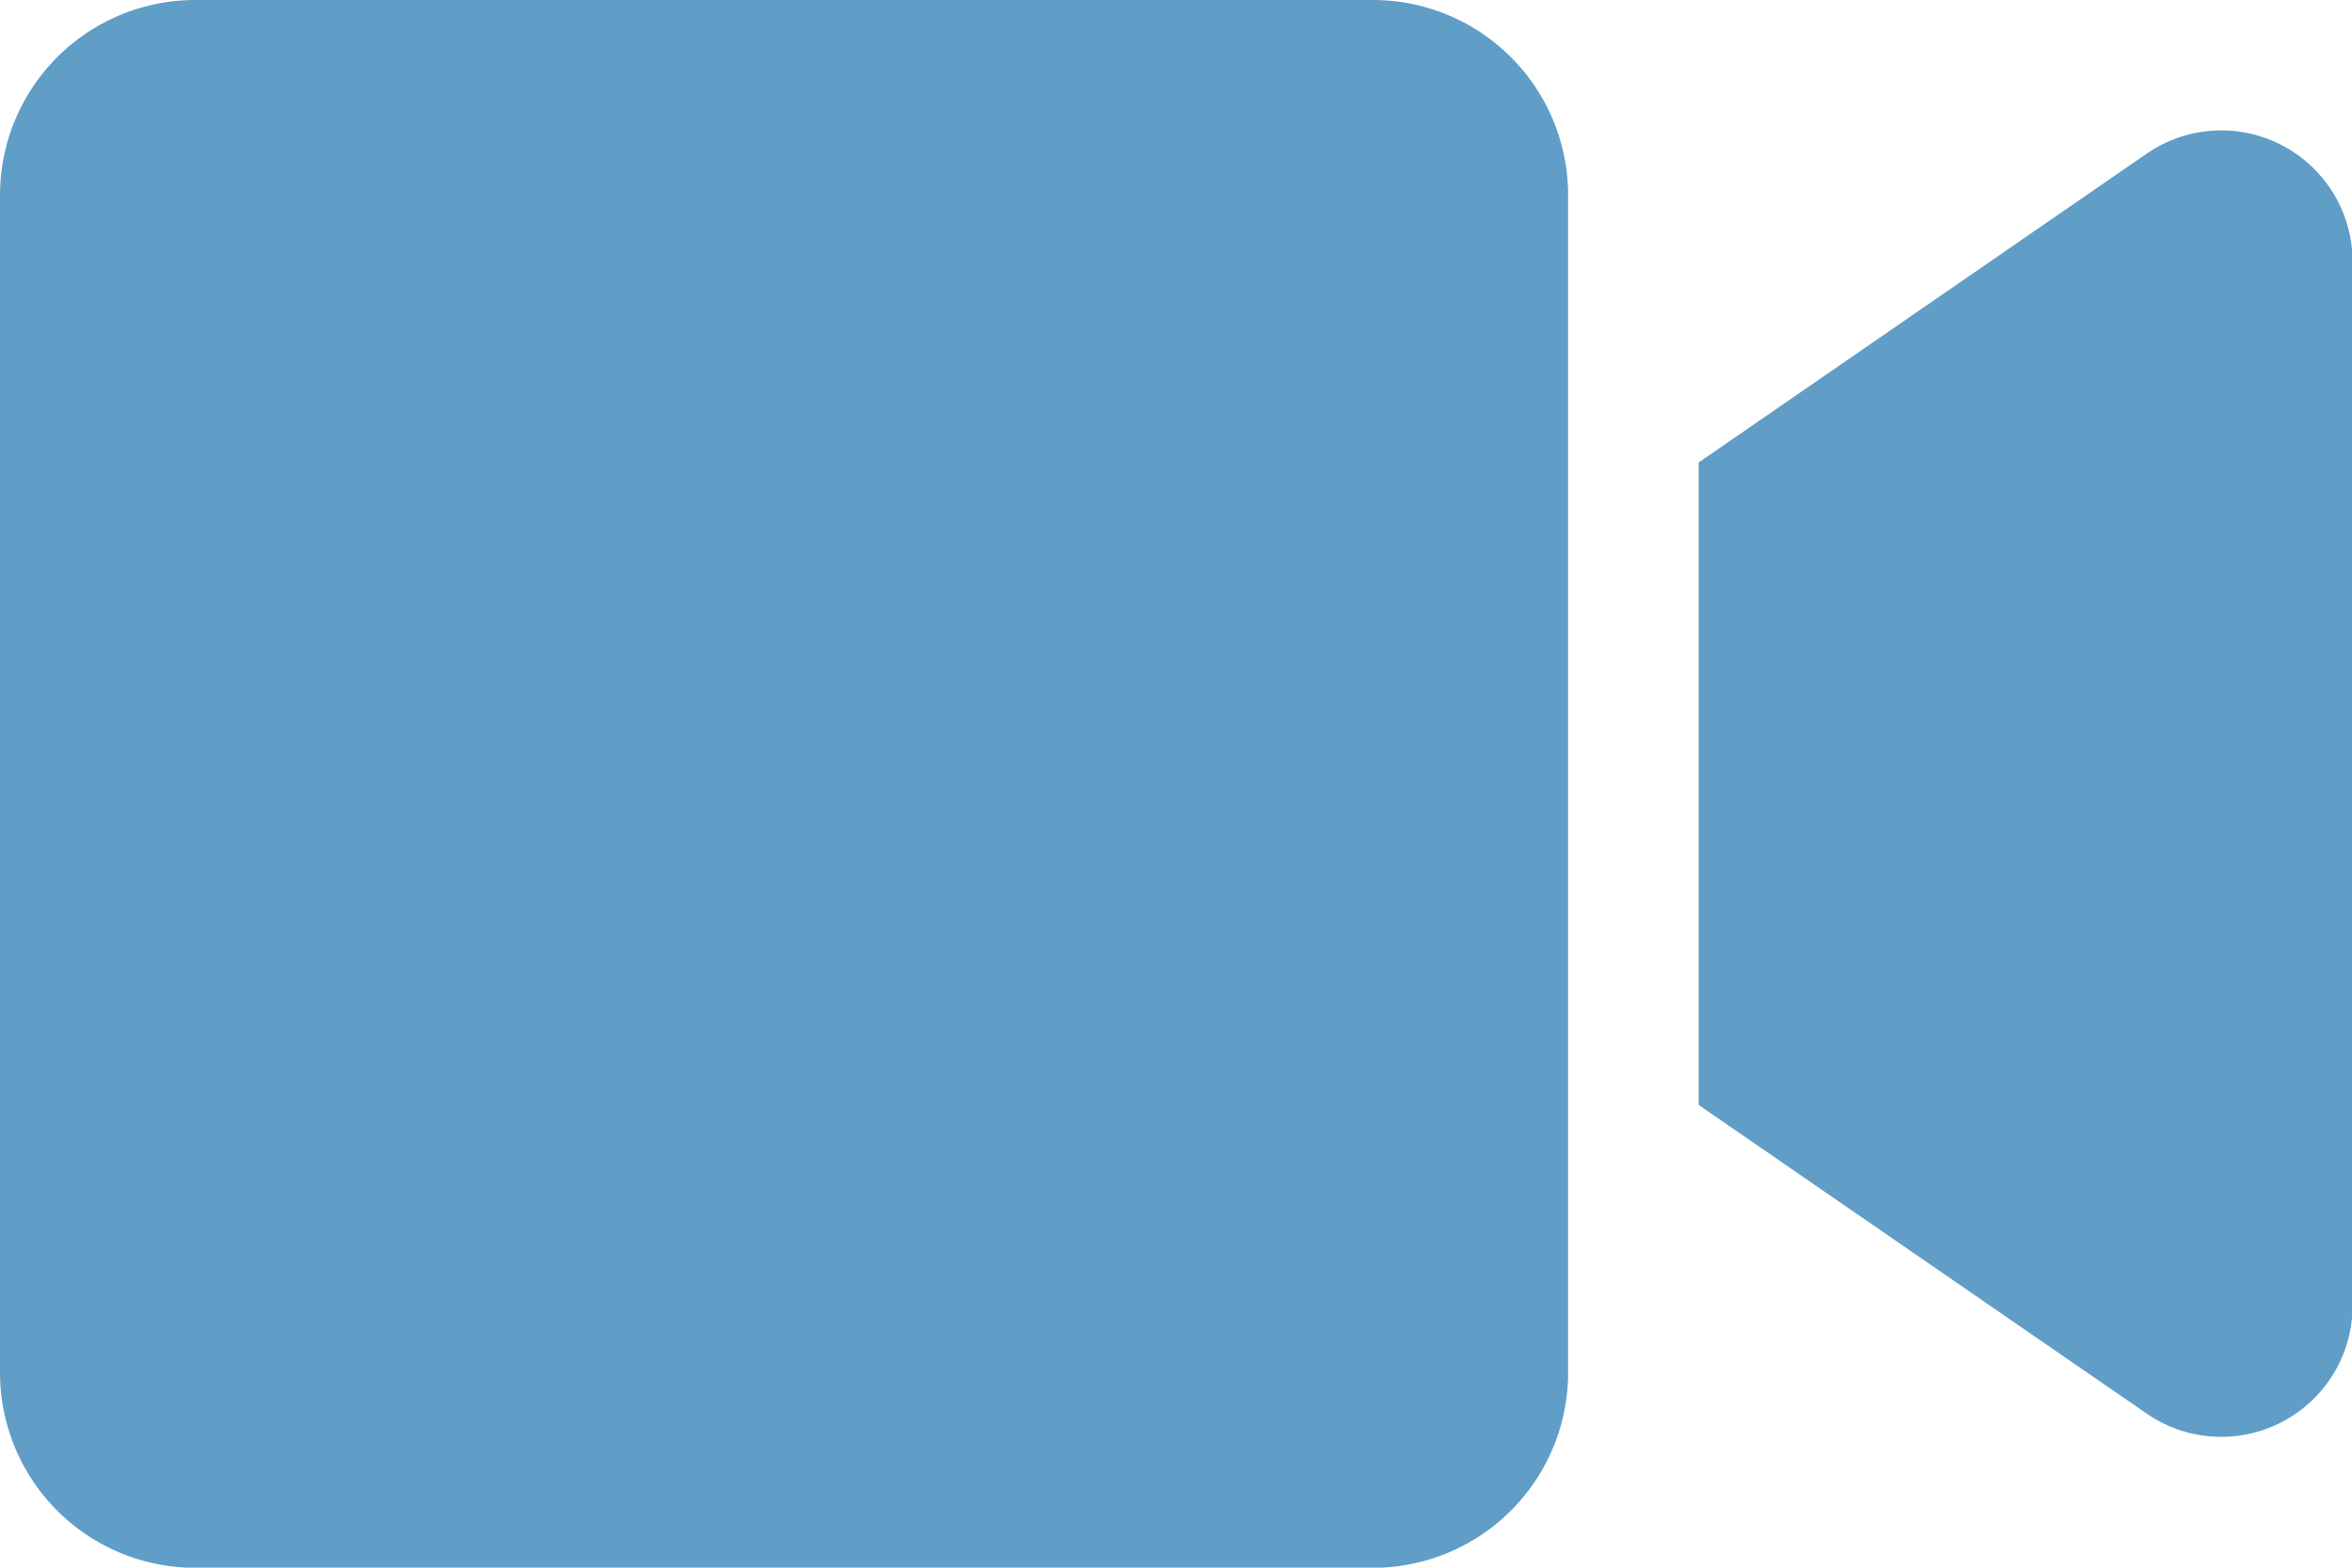
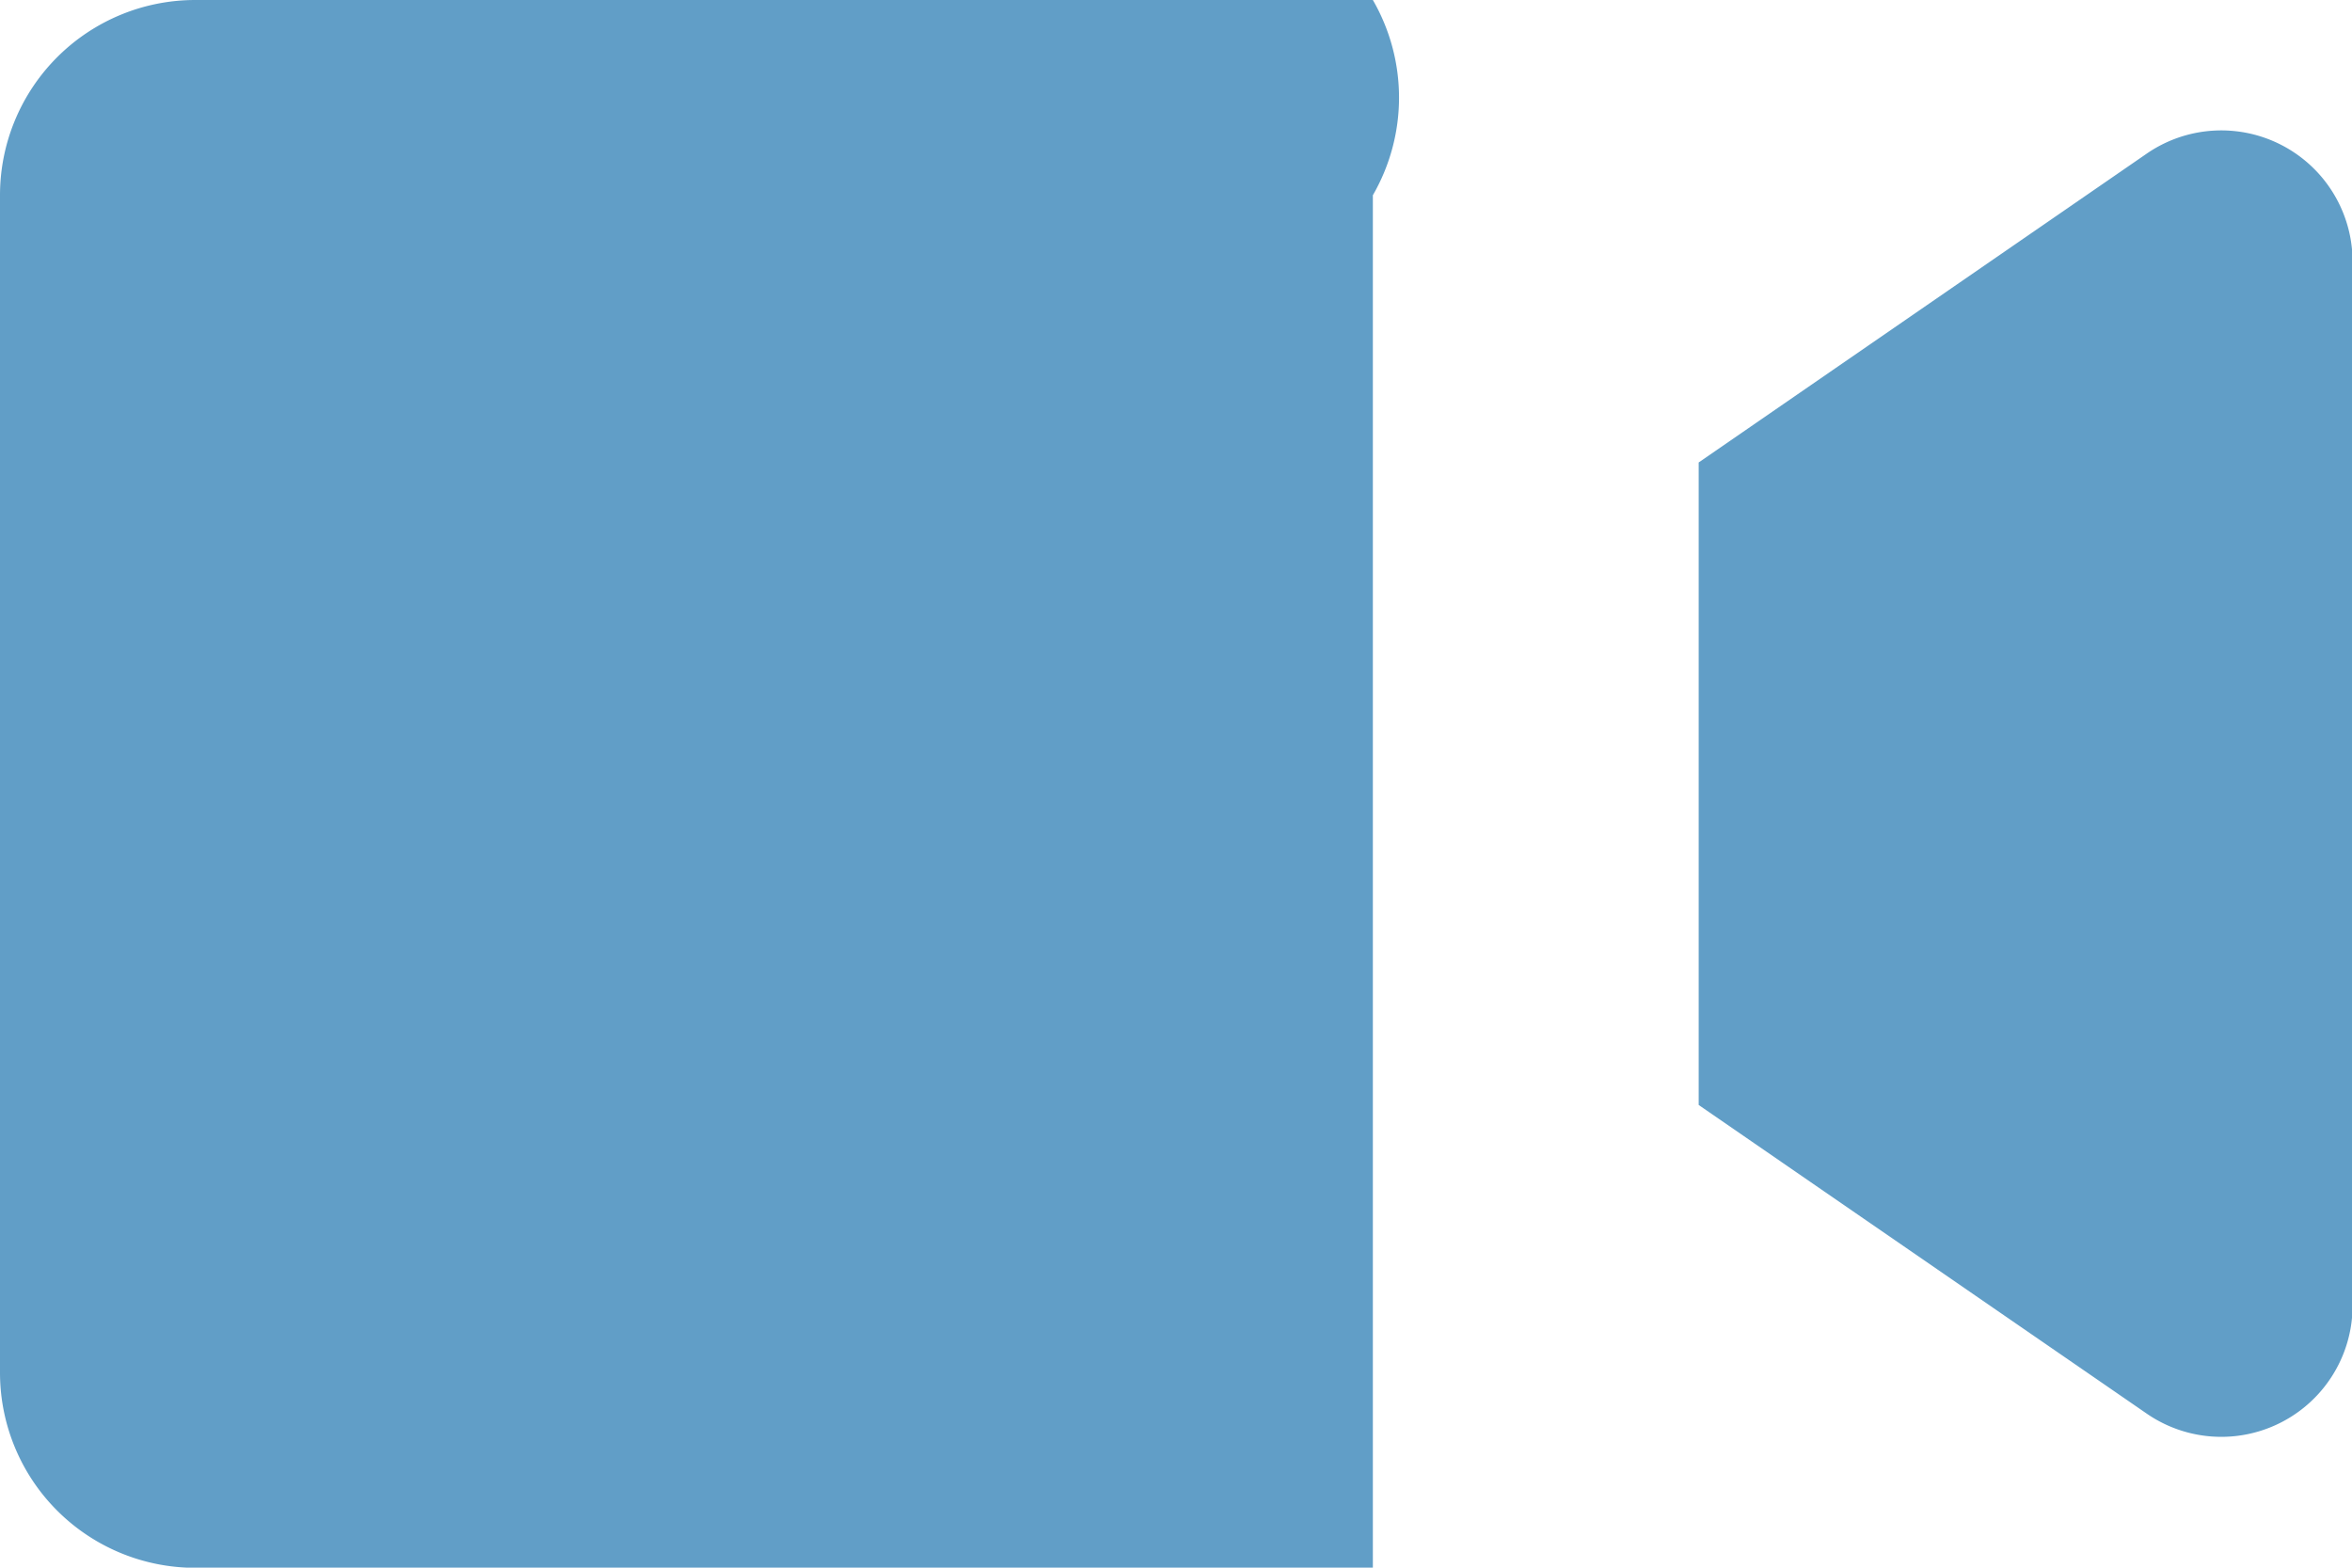
<svg xmlns="http://www.w3.org/2000/svg" width="12.539" height="8.359" viewBox="0 0 12.539 8.359">
-   <path id="Icon_awesome-video" data-name="Icon awesome-video" d="M7.319,4.5H1.041A1.041,1.041,0,0,0,0,5.541v6.278a1.041,1.041,0,0,0,1.041,1.041H7.319a1.041,1.041,0,0,0,1.041-1.041V5.541A1.041,1.041,0,0,0,7.319,4.5Zm4.123.821L9.056,6.966v3.426l2.386,1.644a.7.7,0,0,0,1.1-.562V5.882A.7.7,0,0,0,11.442,5.321Z" transform="translate(0 -4.5)" fill="#619ec7" />
+   <path id="Icon_awesome-video" data-name="Icon awesome-video" d="M7.319,4.5H1.041A1.041,1.041,0,0,0,0,5.541v6.278a1.041,1.041,0,0,0,1.041,1.041H7.319V5.541A1.041,1.041,0,0,0,7.319,4.5Zm4.123.821L9.056,6.966v3.426l2.386,1.644a.7.7,0,0,0,1.1-.562V5.882A.7.7,0,0,0,11.442,5.321Z" transform="translate(0 -4.5)" fill="#619ec7" />
</svg>